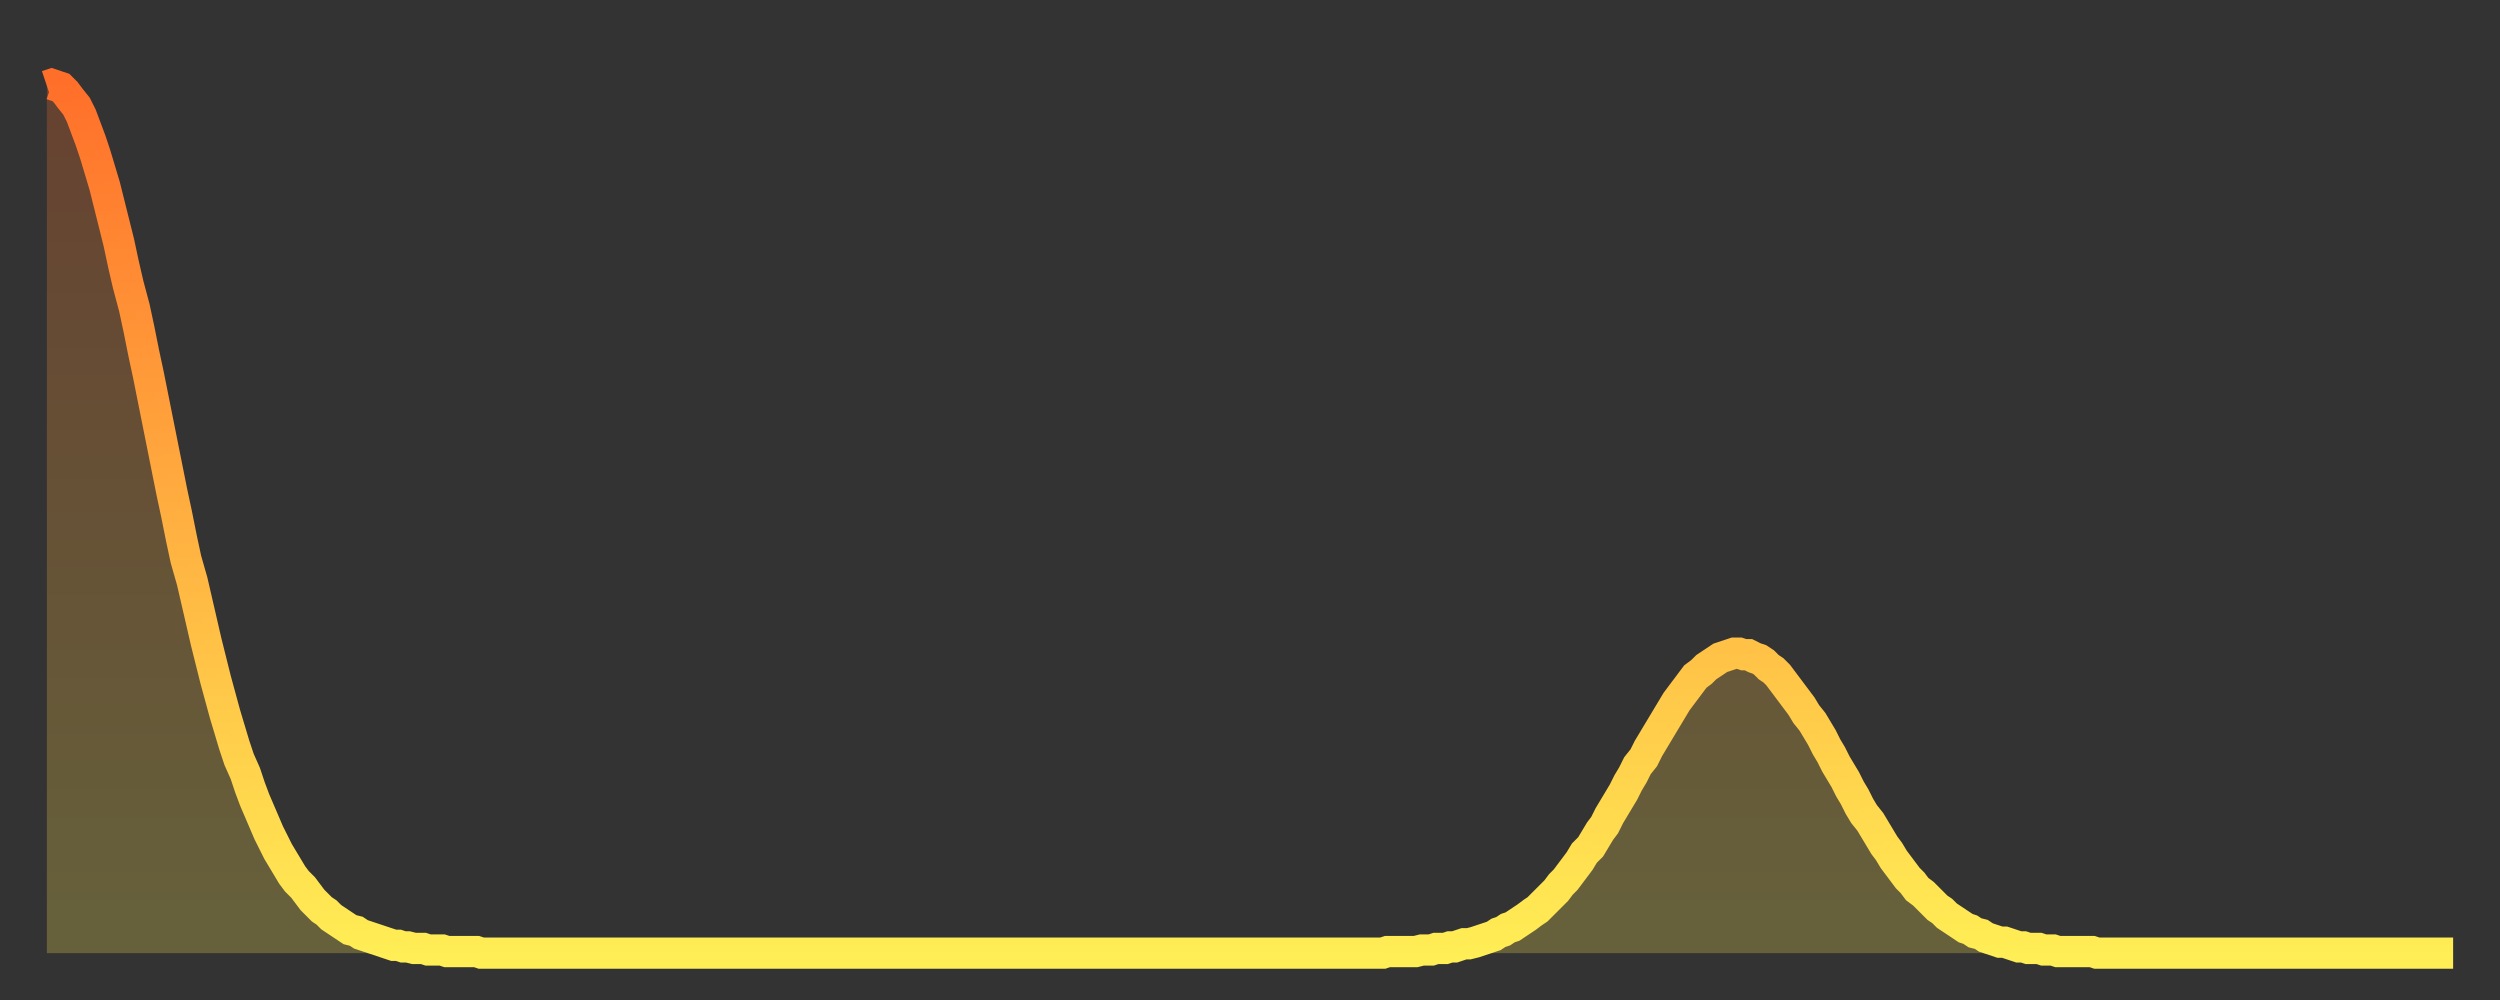
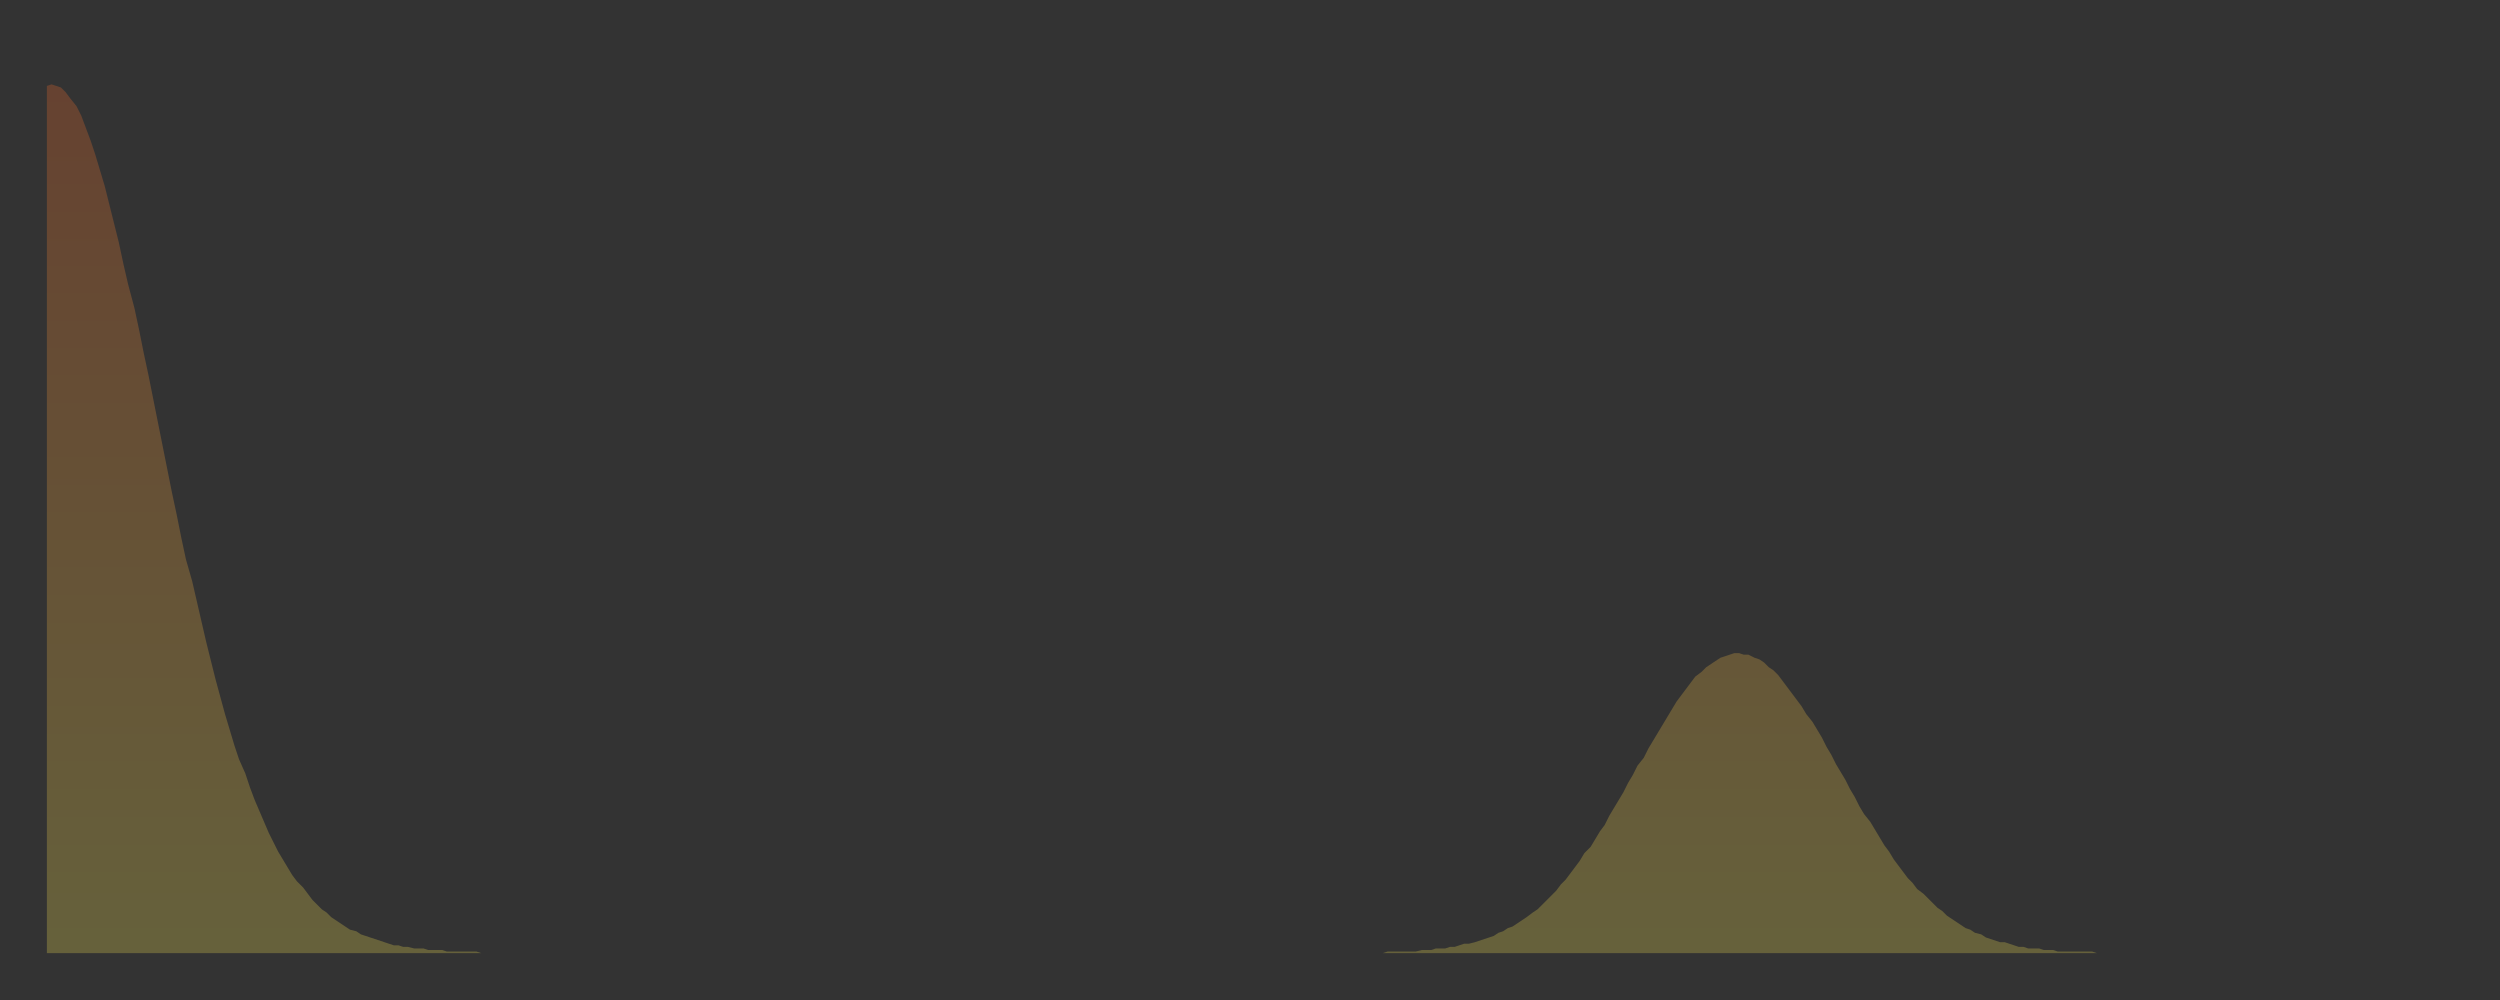
<svg xmlns="http://www.w3.org/2000/svg" baseProfile="full" height="64" version="1.1" width="160">
  <rect width="100%" height="100%" fill="#333333" stroke="none" />
  <defs>
    <linearGradient id="id467100" x1="0" x2="0" y1="0" y2="1">
      <stop offset="0%" stop-color="#ff6f2a" />
      <stop offset="50%" stop-color="#ffaf40" />
      <stop offset="100%" stop-color="#ffee55" />
    </linearGradient>
  </defs>
  <g transform="translate(3,3)">
    <g>
-       <path d="M 0.0 2.5 0.3 2.4 0.6 2.5 0.9 2.6 1.2 2.9 1.5 3.3 1.9 3.8 2.2 4.4 2.5 5.2 2.8 6.0 3.1 6.9 3.4 7.9 3.7 8.9 4.0 10.1 4.3 11.3 4.6 12.5 4.9 13.9 5.2 15.2 5.6 16.7 5.9 18.1 6.2 19.6 6.5 21.0 6.8 22.5 7.1 24.0 7.4 25.5 7.7 27.0 8.0 28.5 8.3 29.9 8.6 31.4 8.9 32.8 9.3 34.2 9.6 35.5 9.9 36.8 10.2 38.1 10.5 39.3 10.8 40.5 11.1 41.6 11.4 42.7 11.7 43.7 12.0 44.7 12.3 45.6 12.7 46.5 13.0 47.4 13.3 48.2 13.6 48.9 13.9 49.6 14.2 50.3 14.5 50.9 14.8 51.5 15.1 52.0 15.4 52.5 15.7 53.0 16.0 53.4 16.4 53.8 16.7 54.2 17.0 54.6 17.3 54.9 17.6 55.2 17.9 55.4 18.2 55.7 18.5 55.9 18.8 56.1 19.1 56.3 19.4 56.5 19.8 56.6 20.1 56.8 20.4 56.9 20.7 57.0 21.0 57.1 21.3 57.2 21.6 57.3 21.9 57.4 22.2 57.5 22.5 57.5 22.8 57.6 23.1 57.6 23.5 57.7 23.8 57.7 24.1 57.7 24.4 57.8 24.7 57.8 25.0 57.8 25.3 57.8 25.6 57.9 25.9 57.9 26.2 57.9 26.5 57.9 26.8 57.9 27.2 57.9 27.5 57.9 27.8 58.0 28.1 58.0 28.4 58.0 28.7 58.0 29.0 58.0 29.3 58.0 29.6 58.0 29.9 58.0 30.2 58.0 30.6 58.0 30.9 58.0 31.2 58.0 31.5 58.0 31.8 58.0 32.1 58.0 32.4 58.0 32.7 58.0 33.0 58.0 33.3 58.0 33.6 58.0 33.9 58.0 34.3 58.0 34.6 58.0 34.9 58.0 35.2 58.0 35.5 58.0 35.8 58.0 36.1 58.0 36.4 58.0 36.7 58.0 37.0 58.0 37.3 58.0 37.7 58.0 38.0 58.0 38.3 58.0 38.6 58.0 38.9 58.0 39.2 58.0 39.5 58.0 39.8 58.0 40.1 58.0 40.4 58.0 40.7 58.0 41.0 58.0 41.4 58.0 41.7 58.0 42.0 58.0 42.3 58.0 42.6 58.0 42.9 58.0 43.2 58.0 43.5 58.0 43.8 58.0 44.1 58.0 44.4 58.0 44.7 58.0 45.1 58.0 45.4 58.0 45.7 58.0 46.0 58.0 46.3 58.0 46.6 58.0 46.9 58.0 47.2 58.0 47.5 58.0 47.8 58.0 48.1 58.0 48.5 58.0 48.8 58.0 49.1 58.0 49.4 58.0 49.7 58.0 50.0 58.0 50.3 58.0 50.6 58.0 50.9 58.0 51.2 58.0 51.5 58.0 51.8 58.0 52.2 58.0 52.5 58.0 52.8 58.0 53.1 58.0 53.4 58.0 53.7 58.0 54.0 58.0 54.3 58.0 54.6 58.0 54.9 58.0 55.2 58.0 55.6 58.0 55.9 58.0 56.2 58.0 56.5 58.0 56.8 58.0 57.1 58.0 57.4 58.0 57.7 58.0 58.0 58.0 58.3 58.0 58.6 58.0 58.9 58.0 59.3 58.0 59.6 58.0 59.9 58.0 60.2 58.0 60.5 58.0 60.8 58.0 61.1 58.0 61.4 58.0 61.7 58.0 62.0 58.0 62.3 58.0 62.6 58.0 63.0 58.0 63.3 58.0 63.6 58.0 63.9 58.0 64.2 58.0 64.5 58.0 64.8 58.0 65.1 58.0 65.4 58.0 65.7 58.0 66.0 58.0 66.4 58.0 66.7 58.0 67.0 58.0 67.3 58.0 67.6 58.0 67.9 58.0 68.2 58.0 68.5 58.0 68.8 58.0 69.1 58.0 69.4 58.0 69.7 58.0 70.1 58.0 70.4 58.0 70.7 58.0 71.0 58.0 71.3 58.0 71.6 58.0 71.9 58.0 72.2 58.0 72.5 58.0 72.8 58.0 73.1 58.0 73.5 58.0 73.8 58.0 74.1 58.0 74.4 58.0 74.7 58.0 75.0 58.0 75.3 58.0 75.6 58.0 75.9 58.0 76.2 58.0 76.5 58.0 76.8 58.0 77.2 58.0 77.5 58.0 77.8 58.0 78.1 58.0 78.4 58.0 78.7 58.0 79.0 58.0 79.3 58.0 79.6 58.0 79.9 58.0 80.2 58.0 80.5 58.0 80.9 58.0 81.2 58.0 81.5 58.0 81.8 58.0 82.1 58.0 82.4 58.0 82.7 58.0 83.0 58.0 83.3 58.0 83.6 58.0 83.9 58.0 84.3 58.0 84.6 58.0 84.9 58.0 85.2 58.0 85.5 58.0 85.8 57.9 86.1 57.9 86.4 57.9 86.7 57.9 87.0 57.9 87.3 57.9 87.6 57.9 88.0 57.8 88.3 57.8 88.6 57.8 88.9 57.7 89.2 57.7 89.5 57.7 89.8 57.6 90.1 57.6 90.4 57.5 90.7 57.4 91.0 57.4 91.4 57.3 91.7 57.2 92.0 57.1 92.3 57.0 92.6 56.9 92.9 56.7 93.2 56.6 93.5 56.4 93.8 56.3 94.1 56.1 94.4 55.9 94.7 55.7 95.1 55.4 95.4 55.2 95.7 54.9 96.0 54.6 96.3 54.3 96.6 54.0 96.9 53.6 97.2 53.3 97.5 52.9 97.8 52.5 98.1 52.1 98.4 51.6 98.8 51.2 99.1 50.7 99.4 50.2 99.7 49.8 100.0 49.2 100.3 48.7 100.6 48.2 100.9 47.7 101.2 47.1 101.5 46.6 101.8 46.0 102.2 45.5 102.5 44.9 102.8 44.4 103.1 43.9 103.4 43.4 103.7 42.9 104.0 42.4 104.3 41.9 104.6 41.5 104.9 41.1 105.2 40.7 105.5 40.3 105.9 40.0 106.2 39.7 106.5 39.5 106.8 39.3 107.1 39.1 107.4 39.0 107.7 38.9 108.0 38.8 108.3 38.8 108.6 38.9 108.9 38.9 109.3 39.1 109.6 39.2 109.9 39.4 110.2 39.7 110.5 39.9 110.8 40.2 111.1 40.6 111.4 41.0 111.7 41.4 112.0 41.8 112.3 42.2 112.6 42.7 113.0 43.2 113.3 43.7 113.6 44.2 113.9 44.8 114.2 45.3 114.5 45.9 114.8 46.4 115.1 46.9 115.4 47.5 115.7 48.0 116.0 48.6 116.3 49.1 116.7 49.6 117.0 50.1 117.3 50.6 117.6 51.1 117.9 51.5 118.2 52.0 118.5 52.4 118.8 52.8 119.1 53.2 119.4 53.5 119.7 53.9 120.1 54.2 120.4 54.5 120.7 54.8 121.0 55.1 121.3 55.3 121.6 55.6 121.9 55.8 122.2 56.0 122.5 56.2 122.8 56.4 123.1 56.5 123.4 56.7 123.8 56.8 124.1 57.0 124.4 57.1 124.7 57.2 125.0 57.3 125.3 57.3 125.6 57.4 125.9 57.5 126.2 57.6 126.5 57.6 126.8 57.7 127.2 57.7 127.5 57.7 127.8 57.8 128.1 57.8 128.4 57.8 128.7 57.9 129.0 57.9 129.3 57.9 129.6 57.9 129.9 57.9 130.2 57.9 130.5 57.9 130.9 57.9 131.2 58.0 131.5 58.0 131.8 58.0 132.1 58.0 132.4 58.0 132.7 58.0 133.0 58.0 133.3 58.0 133.6 58.0 133.9 58.0 134.2 58.0 134.6 58.0 134.9 58.0 135.2 58.0 135.5 58.0 135.8 58.0 136.1 58.0 136.4 58.0 136.7 58.0 137.0 58.0 137.3 58.0 137.6 58.0 138.0 58.0 138.3 58.0 138.6 58.0 138.9 58.0 139.2 58.0 139.5 58.0 139.8 58.0 140.1 58.0 140.4 58.0 140.7 58.0 141.0 58.0 141.3 58.0 141.7 58.0 142.0 58.0 142.3 58.0 142.6 58.0 142.9 58.0 143.2 58.0 143.5 58.0 143.8 58.0 144.1 58.0 144.4 58.0 144.7 58.0 145.1 58.0 145.4 58.0 145.7 58.0 146.0 58.0 146.3 58.0 146.6 58.0 146.9 58.0 147.2 58.0 147.5 58.0 147.8 58.0 148.1 58.0 148.4 58.0 148.8 58.0 149.1 58.0 149.4 58.0 149.7 58.0 150.0 58.0 150.3 58.0 150.6 58.0 150.9 58.0 151.2 58.0 151.5 58.0 151.8 58.0 152.1 58.0 152.5 58.0 152.8 58.0 153.1 58.0 153.4 58.0 153.7 58.0 154.0 58.0" fill="none" id="graph-curve" opacity="1" stroke="url(#id467100)" stroke-width="2" />
      <path d="M 0 58 L 0.0 2.5 0.3 2.4 0.6 2.5 0.9 2.6 1.2 2.9 1.5 3.3 1.9 3.8 2.2 4.4 2.5 5.2 2.8 6.0 3.1 6.9 3.4 7.9 3.7 8.9 4.0 10.1 4.3 11.3 4.6 12.5 4.9 13.9 5.2 15.2 5.6 16.7 5.9 18.1 6.2 19.6 6.5 21.0 6.8 22.5 7.1 24.0 7.4 25.5 7.7 27.0 8.0 28.5 8.3 29.9 8.6 31.4 8.9 32.8 9.3 34.2 9.6 35.5 9.9 36.8 10.2 38.1 10.5 39.3 10.8 40.5 11.1 41.6 11.4 42.7 11.7 43.7 12.0 44.7 12.3 45.6 12.7 46.5 13.0 47.4 13.3 48.2 13.6 48.9 13.9 49.6 14.2 50.3 14.5 50.9 14.8 51.5 15.1 52.0 15.4 52.5 15.7 53.0 16.0 53.4 16.4 53.8 16.7 54.2 17.0 54.6 17.3 54.9 17.6 55.2 17.9 55.4 18.2 55.7 18.5 55.9 18.8 56.1 19.1 56.3 19.4 56.5 19.8 56.6 20.1 56.8 20.4 56.9 20.7 57.0 21.0 57.1 21.3 57.2 21.6 57.3 21.9 57.4 22.2 57.5 22.5 57.5 22.8 57.6 23.1 57.6 23.5 57.7 23.8 57.7 24.1 57.7 24.4 57.8 24.7 57.8 25.0 57.8 25.3 57.8 25.6 57.9 25.9 57.9 26.2 57.9 26.5 57.9 26.8 57.9 27.2 57.9 27.5 57.9 27.8 58.0 28.1 58.0 28.4 58.0 28.7 58.0 29.0 58.0 29.3 58.0 29.6 58.0 29.9 58.0 30.2 58.0 30.6 58.0 30.9 58.0 31.2 58.0 31.5 58.0 31.8 58.0 32.1 58.0 32.4 58.0 32.7 58.0 33.0 58.0 33.3 58.0 33.6 58.0 33.9 58.0 34.3 58.0 34.6 58.0 34.9 58.0 35.2 58.0 35.5 58.0 35.8 58.0 36.1 58.0 36.4 58.0 36.7 58.0 37.0 58.0 37.3 58.0 37.7 58.0 38.0 58.0 38.3 58.0 38.6 58.0 38.9 58.0 39.2 58.0 39.5 58.0 39.8 58.0 40.1 58.0 40.4 58.0 40.7 58.0 41.0 58.0 41.4 58.0 41.7 58.0 42.0 58.0 42.3 58.0 42.6 58.0 42.9 58.0 43.2 58.0 43.5 58.0 43.8 58.0 44.1 58.0 44.4 58.0 44.7 58.0 45.1 58.0 45.4 58.0 45.7 58.0 46.0 58.0 46.3 58.0 46.6 58.0 46.9 58.0 47.2 58.0 47.5 58.0 47.8 58.0 48.1 58.0 48.5 58.0 48.8 58.0 49.1 58.0 49.4 58.0 49.7 58.0 50.0 58.0 50.3 58.0 50.6 58.0 50.9 58.0 51.2 58.0 51.5 58.0 51.8 58.0 52.2 58.0 52.5 58.0 52.8 58.0 53.1 58.0 53.4 58.0 53.7 58.0 54.0 58.0 54.3 58.0 54.6 58.0 54.9 58.0 55.2 58.0 55.6 58.0 55.9 58.0 56.2 58.0 56.5 58.0 56.8 58.0 57.1 58.0 57.4 58.0 57.7 58.0 58.0 58.0 58.3 58.0 58.6 58.0 58.9 58.0 59.3 58.0 59.6 58.0 59.9 58.0 60.2 58.0 60.5 58.0 60.8 58.0 61.1 58.0 61.4 58.0 61.7 58.0 62.0 58.0 62.3 58.0 62.6 58.0 63.0 58.0 63.3 58.0 63.6 58.0 63.9 58.0 64.2 58.0 64.5 58.0 64.8 58.0 65.1 58.0 65.4 58.0 65.7 58.0 66.0 58.0 66.4 58.0 66.7 58.0 67.0 58.0 67.3 58.0 67.6 58.0 67.9 58.0 68.2 58.0 68.5 58.0 68.8 58.0 69.1 58.0 69.4 58.0 69.7 58.0 70.1 58.0 70.4 58.0 70.7 58.0 71.0 58.0 71.3 58.0 71.6 58.0 71.9 58.0 72.2 58.0 72.5 58.0 72.8 58.0 73.1 58.0 73.5 58.0 73.8 58.0 74.1 58.0 74.4 58.0 74.7 58.0 75.0 58.0 75.3 58.0 75.6 58.0 75.9 58.0 76.2 58.0 76.5 58.0 76.8 58.0 77.2 58.0 77.5 58.0 77.8 58.0 78.1 58.0 78.4 58.0 78.7 58.0 79.0 58.0 79.3 58.0 79.6 58.0 79.9 58.0 80.2 58.0 80.5 58.0 80.9 58.0 81.2 58.0 81.5 58.0 81.8 58.0 82.1 58.0 82.4 58.0 82.7 58.0 83.0 58.0 83.3 58.0 83.6 58.0 83.9 58.0 84.3 58.0 84.6 58.0 84.9 58.0 85.2 58.0 85.5 58.0 85.8 57.9 86.1 57.9 86.4 57.9 86.7 57.9 87.0 57.9 87.3 57.9 87.6 57.9 88.0 57.8 88.3 57.8 88.6 57.8 88.9 57.7 89.2 57.7 89.5 57.7 89.8 57.6 90.1 57.6 90.4 57.5 90.7 57.4 91.0 57.4 91.4 57.3 91.7 57.2 92.0 57.1 92.3 57.0 92.6 56.9 92.9 56.7 93.2 56.6 93.5 56.4 93.8 56.3 94.1 56.1 94.4 55.9 94.7 55.7 95.1 55.4 95.4 55.2 95.7 54.9 96.0 54.6 96.3 54.3 96.6 54.0 96.9 53.6 97.2 53.3 97.5 52.9 97.8 52.5 98.1 52.1 98.4 51.6 98.8 51.2 99.1 50.7 99.4 50.2 99.7 49.8 100.0 49.2 100.3 48.7 100.6 48.2 100.9 47.7 101.2 47.1 101.5 46.6 101.8 46.0 102.2 45.5 102.5 44.9 102.8 44.4 103.1 43.9 103.4 43.4 103.7 42.9 104.0 42.4 104.3 41.9 104.6 41.5 104.9 41.1 105.2 40.7 105.5 40.3 105.9 40.0 106.2 39.7 106.5 39.5 106.8 39.3 107.1 39.1 107.4 39.0 107.7 38.9 108.0 38.8 108.3 38.8 108.6 38.9 108.9 38.9 109.3 39.1 109.6 39.2 109.9 39.4 110.2 39.7 110.5 39.9 110.8 40.2 111.1 40.6 111.4 41.0 111.7 41.4 112.0 41.8 112.3 42.2 112.6 42.7 113.0 43.2 113.3 43.7 113.6 44.2 113.9 44.8 114.2 45.3 114.5 45.9 114.8 46.4 115.1 46.9 115.4 47.5 115.7 48.0 116.0 48.6 116.3 49.1 116.7 49.6 117.0 50.1 117.3 50.6 117.6 51.1 117.9 51.5 118.2 52.0 118.5 52.4 118.8 52.8 119.1 53.2 119.4 53.5 119.7 53.9 120.1 54.2 120.4 54.5 120.7 54.8 121.0 55.1 121.3 55.3 121.6 55.6 121.9 55.8 122.2 56.0 122.5 56.2 122.8 56.4 123.1 56.5 123.4 56.7 123.8 56.8 124.1 57.0 124.4 57.1 124.7 57.2 125.0 57.3 125.3 57.3 125.6 57.4 125.9 57.5 126.2 57.6 126.5 57.6 126.8 57.7 127.2 57.7 127.5 57.7 127.8 57.8 128.1 57.8 128.4 57.8 128.7 57.9 129.0 57.9 129.3 57.9 129.6 57.9 129.9 57.9 130.2 57.9 130.5 57.9 130.9 57.9 131.2 58.0 131.5 58.0 131.8 58.0 132.1 58.0 132.4 58.0 132.7 58.0 133.0 58.0 133.3 58.0 133.6 58.0 133.9 58.0 134.2 58.0 134.6 58.0 134.9 58.0 135.2 58.0 135.5 58.0 135.8 58.0 136.1 58.0 136.4 58.0 136.7 58.0 137.0 58.0 137.3 58.0 137.6 58.0 138.0 58.0 138.3 58.0 138.6 58.0 138.9 58.0 139.2 58.0 139.5 58.0 139.8 58.0 140.1 58.0 140.4 58.0 140.7 58.0 141.0 58.0 141.3 58.0 141.7 58.0 142.0 58.0 142.3 58.0 142.6 58.0 142.9 58.0 143.2 58.0 143.5 58.0 143.8 58.0 144.1 58.0 144.4 58.0 144.7 58.0 145.1 58.0 145.4 58.0 145.7 58.0 146.0 58.0 146.3 58.0 146.6 58.0 146.9 58.0 147.2 58.0 147.5 58.0 147.8 58.0 148.1 58.0 148.4 58.0 148.8 58.0 149.1 58.0 149.4 58.0 149.7 58.0 150.0 58.0 150.3 58.0 150.6 58.0 150.9 58.0 151.2 58.0 151.5 58.0 151.8 58.0 152.1 58.0 152.5 58.0 152.8 58.0 153.1 58.0 153.4 58.0 153.7 58.0 154.0 58.0 154 58" fill="url(#id467100)" fill-opacity=".25" id="graph-shadow" />
    </g>
  </g>
</svg>